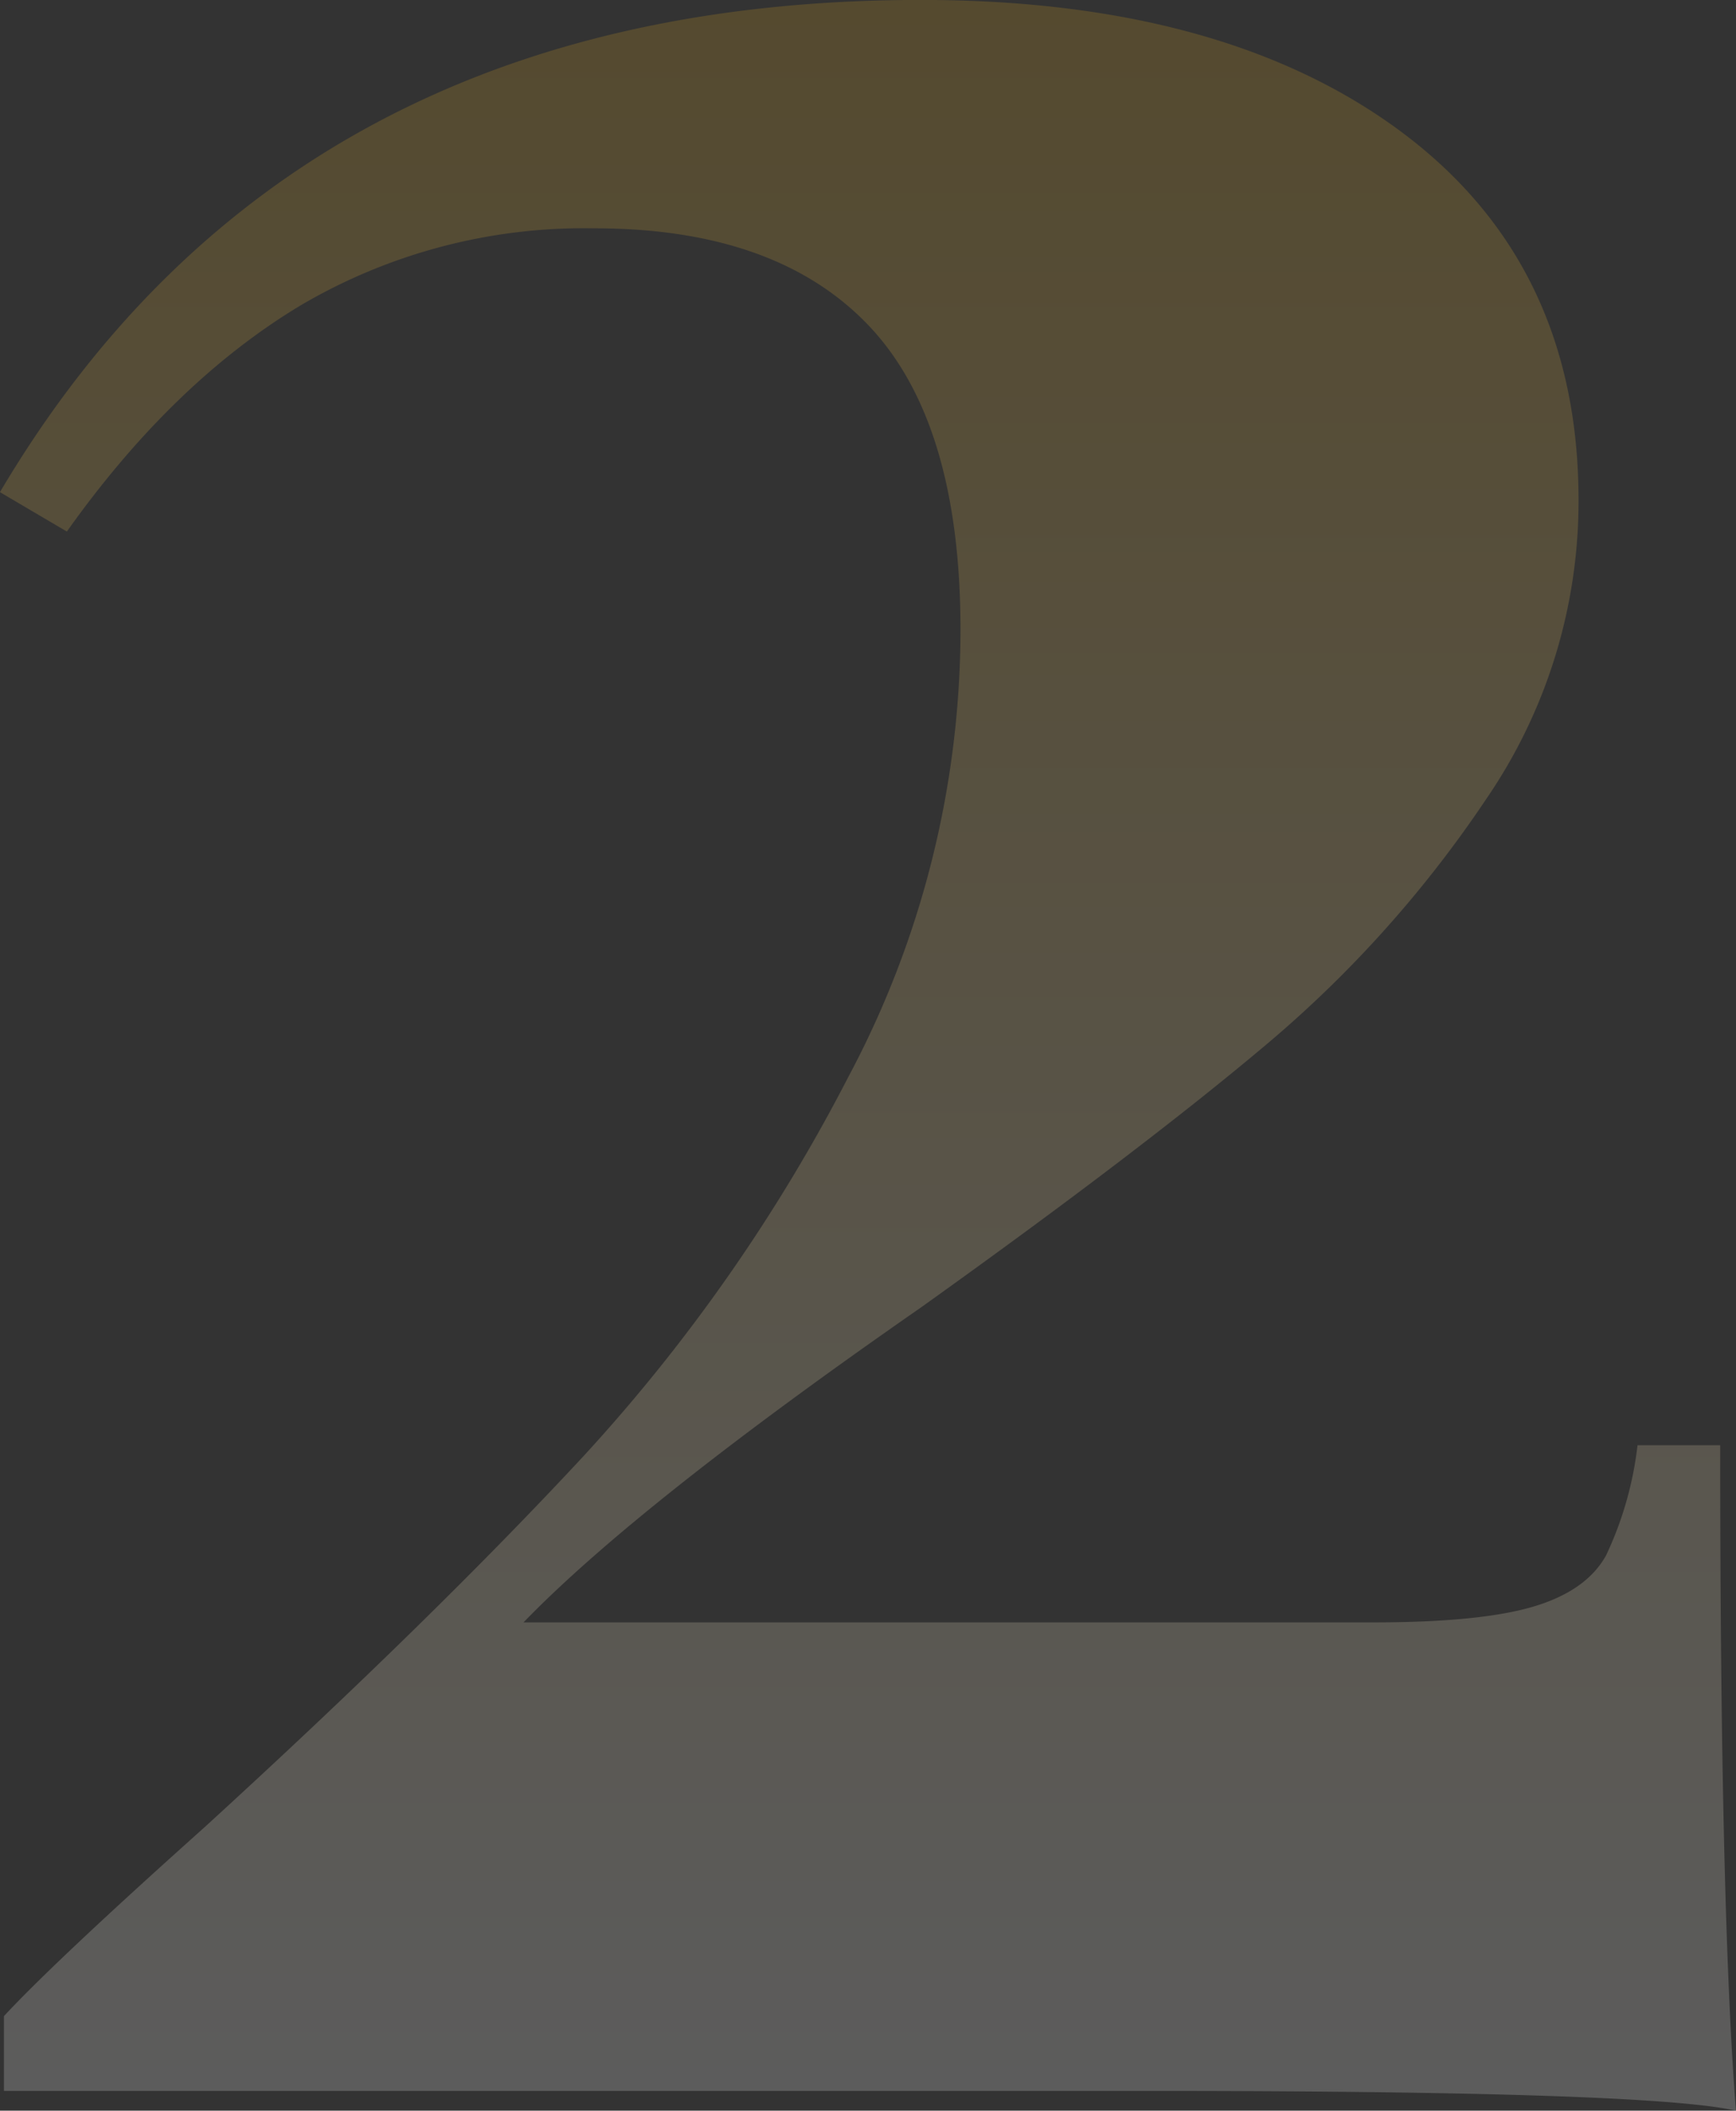
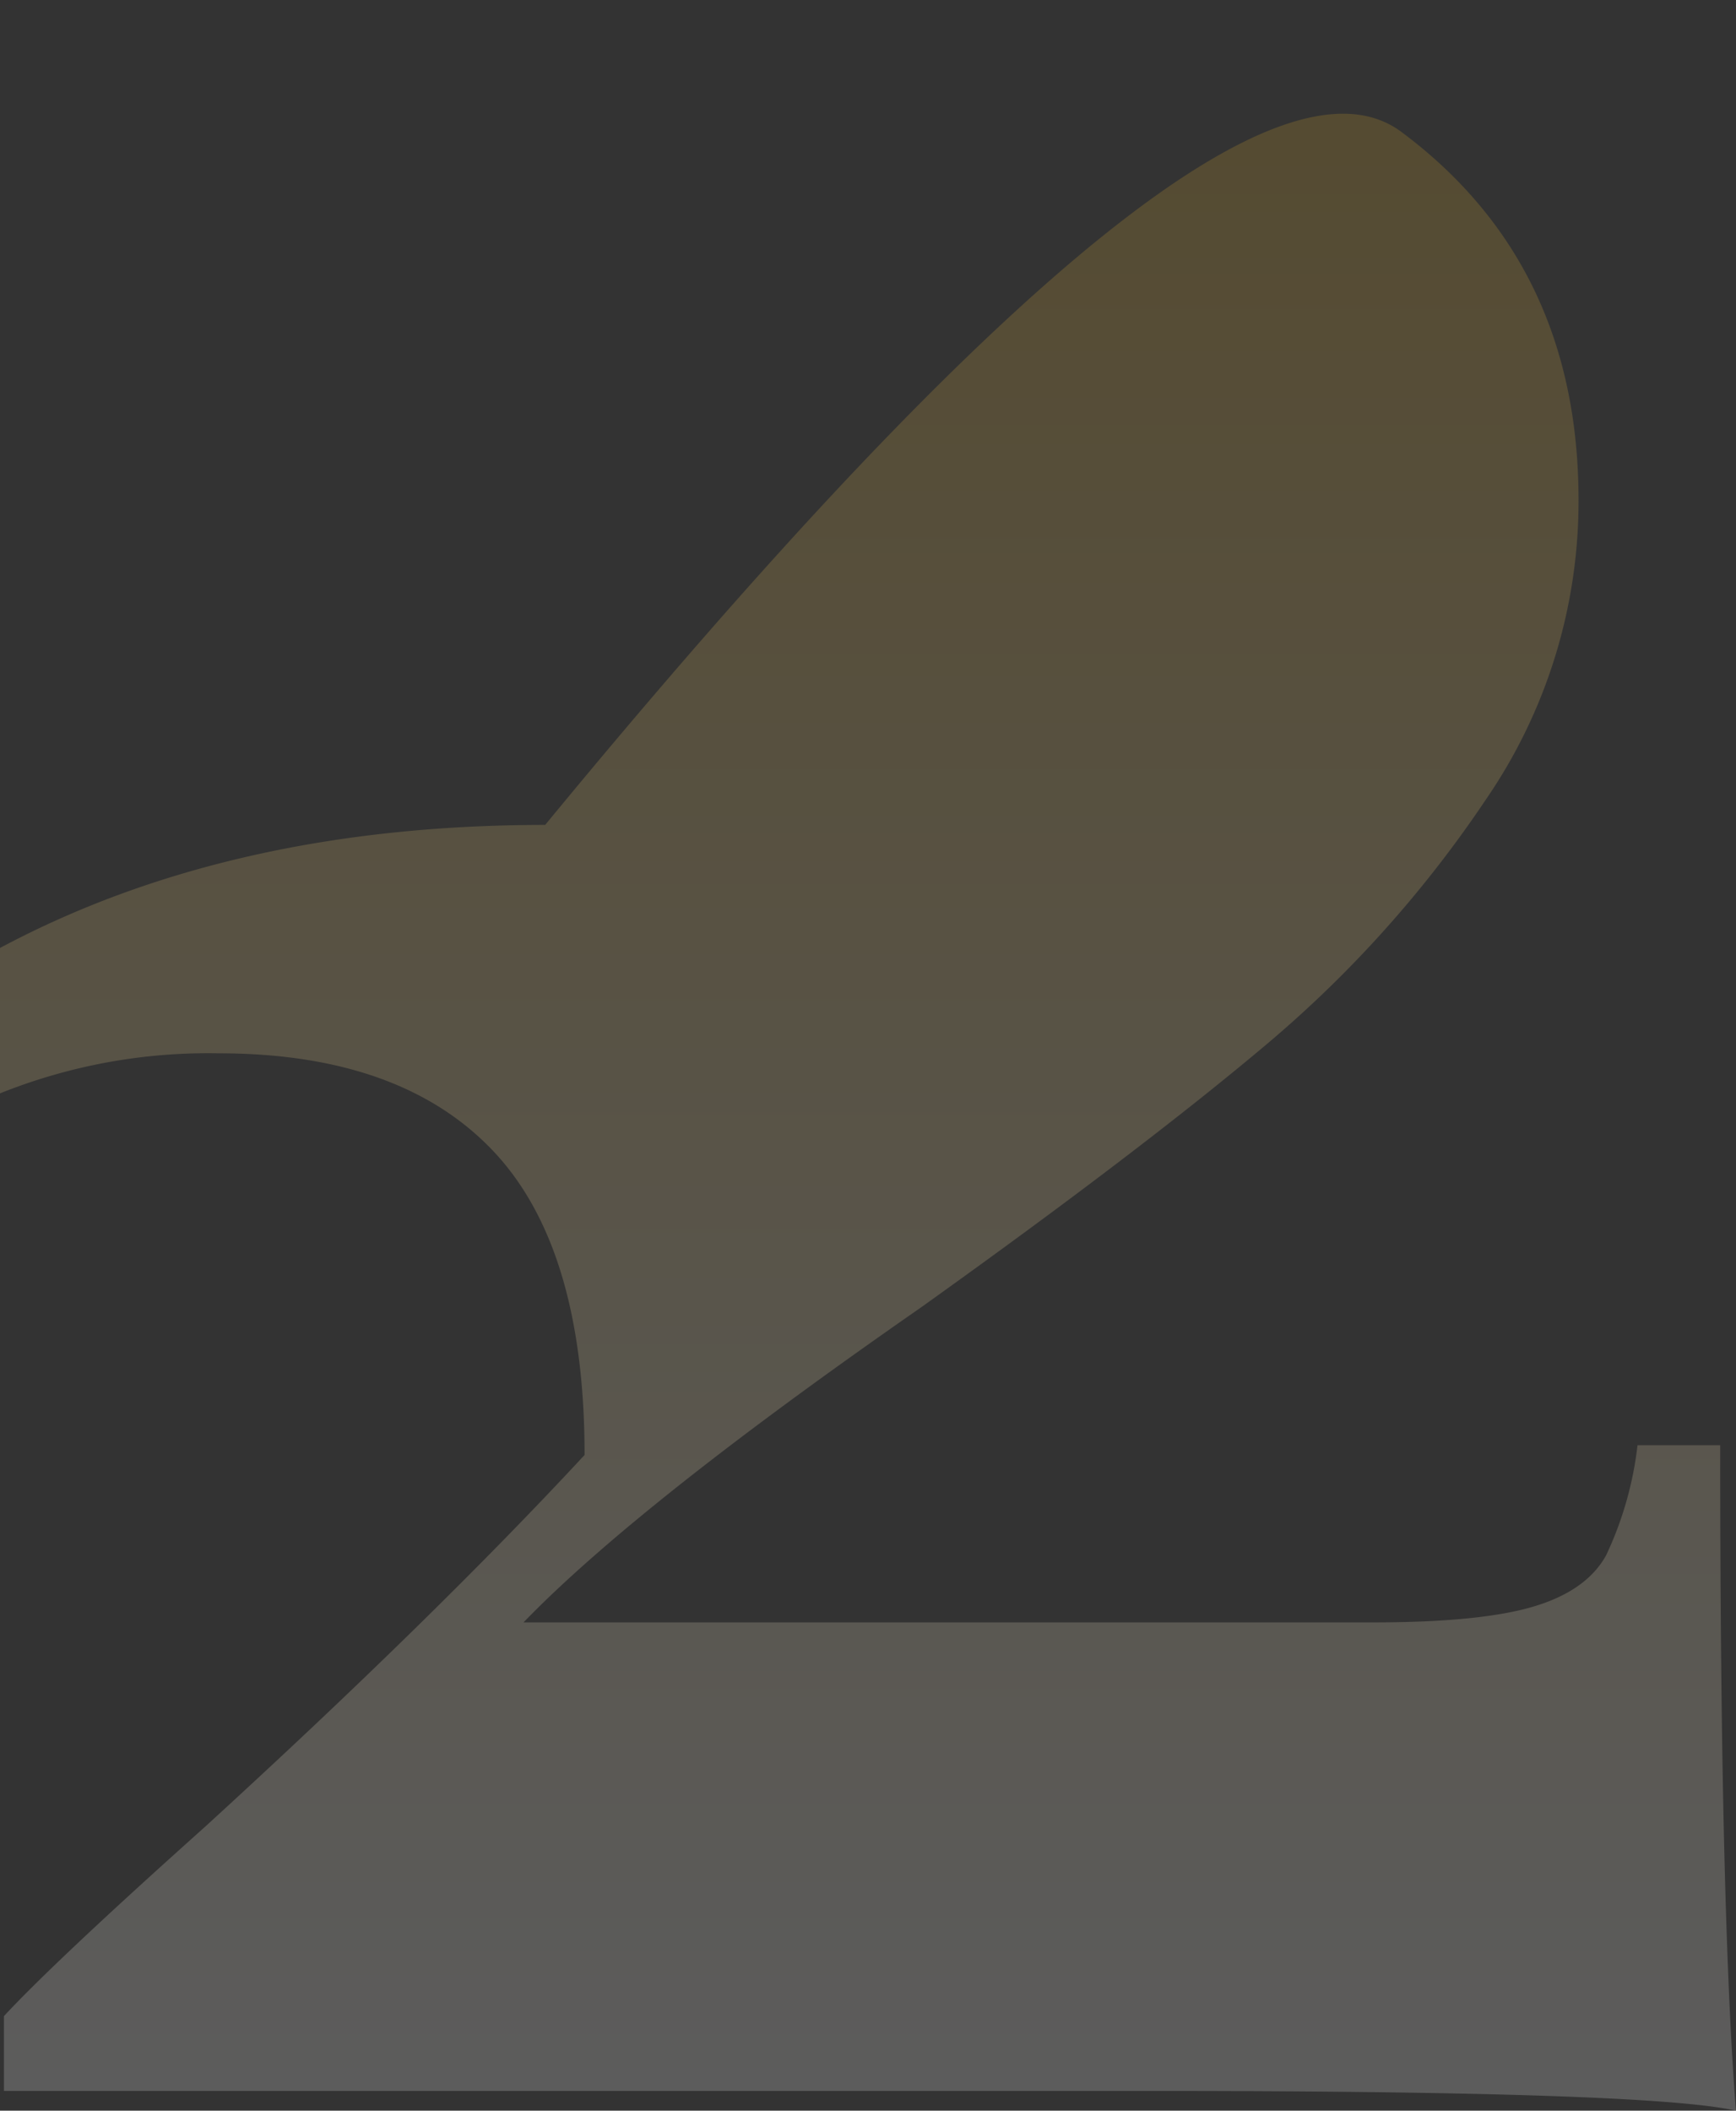
<svg xmlns="http://www.w3.org/2000/svg" width="140.692" height="171" viewBox="0 0 140.692 171">
  <rect x="0" y="0" width="140.692" height="171" fill="#333333" stroke="none" />
  <defs>
    <linearGradient id="linear-gradient" x1="0.5" x2="0.5" y2="1" gradientUnits="objectBoundingBox">
      <stop offset="0" stop-color="#daa520" />
      <stop offset="1" stop-color="#fff" />
    </linearGradient>
  </defs>
  <g id="_1" data-name=" 1" transform="translate(-1149.291 -1497.701)" opacity="0.2" style="isolation: isolate">
    <g id="Group_38" data-name="Group 38" transform="translate(1149.291 1497.701)" style="isolation: isolate">
-       <path id="Path_55" data-name="Path 55" d="M1262.866,1508.388q14.356,10.693,14.356,29.829a42.644,42.644,0,0,1-7.5,24.246,95.111,95.111,0,0,1-17.707,19.78q-10.212,8.614-28.074,21.375-22.97,15.957-32.222,25.522h68.911q8.614,0,12.921-1.276t5.9-4.147a28.47,28.47,0,0,0,2.551-8.932h6.7q0,37.647,1.276,53.915-7.022-1.6-47.536-1.6H1149.61v-6.062q4.142-4.463,16.271-15.313,18.5-16.905,30.786-30.147a140.335,140.335,0,0,0,21.375-30.627,77.139,77.139,0,0,0,9.091-36.211q0-16.906-7.5-24.725t-22.173-7.816a45.282,45.282,0,0,0-23.768,6.221q-10.371,6.221-18.982,18.345l-5.424-3.191q23.605-39.876,74.653-39.879Q1248.506,1497.7,1262.866,1508.388Z" transform="translate(-1149.291 -1497.701)" fill="url(#linear-gradient)" />
+       <path id="Path_55" data-name="Path 55" d="M1262.866,1508.388q14.356,10.693,14.356,29.829a42.644,42.644,0,0,1-7.5,24.246,95.111,95.111,0,0,1-17.707,19.78q-10.212,8.614-28.074,21.375-22.97,15.957-32.222,25.522h68.911q8.614,0,12.921-1.276t5.9-4.147a28.47,28.47,0,0,0,2.551-8.932h6.7q0,37.647,1.276,53.915-7.022-1.6-47.536-1.6H1149.61v-6.062q4.142-4.463,16.271-15.313,18.5-16.905,30.786-30.147q0-16.906-7.5-24.725t-22.173-7.816a45.282,45.282,0,0,0-23.768,6.221q-10.371,6.221-18.982,18.345l-5.424-3.191q23.605-39.876,74.653-39.879Q1248.506,1497.7,1262.866,1508.388Z" transform="translate(-1149.291 -1497.701)" fill="url(#linear-gradient)" />
    </g>
  </g>
</svg>